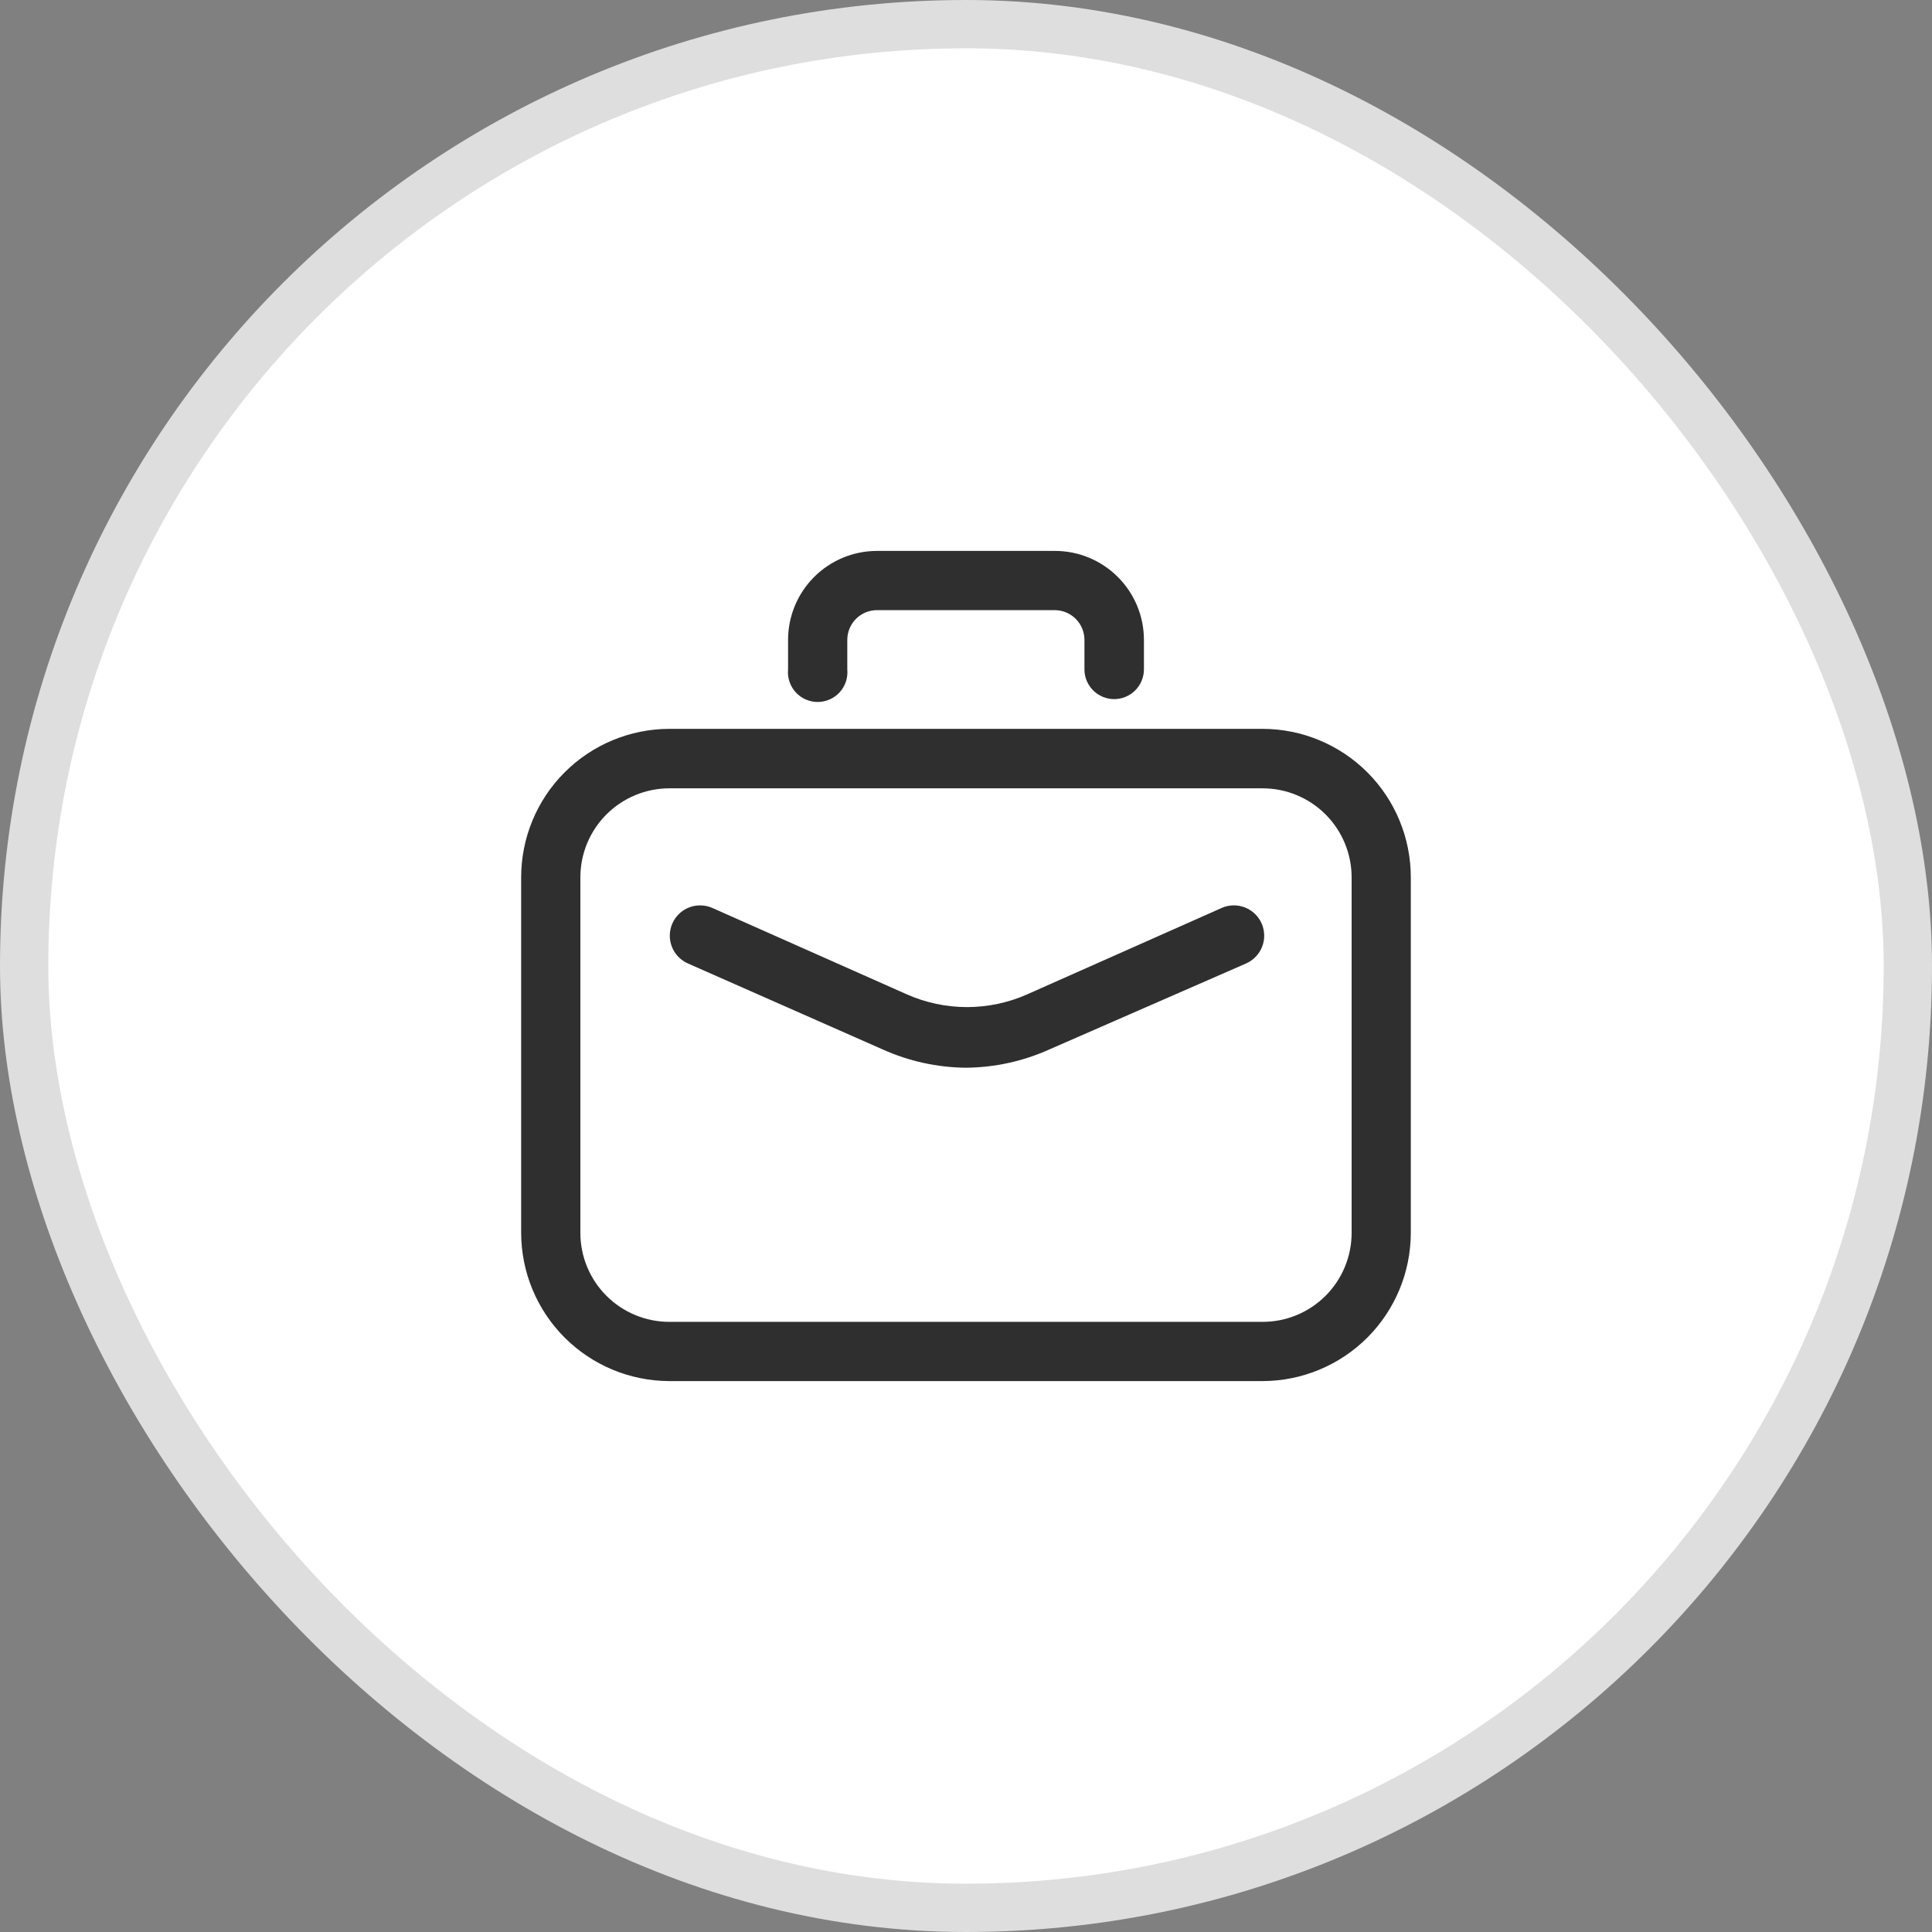
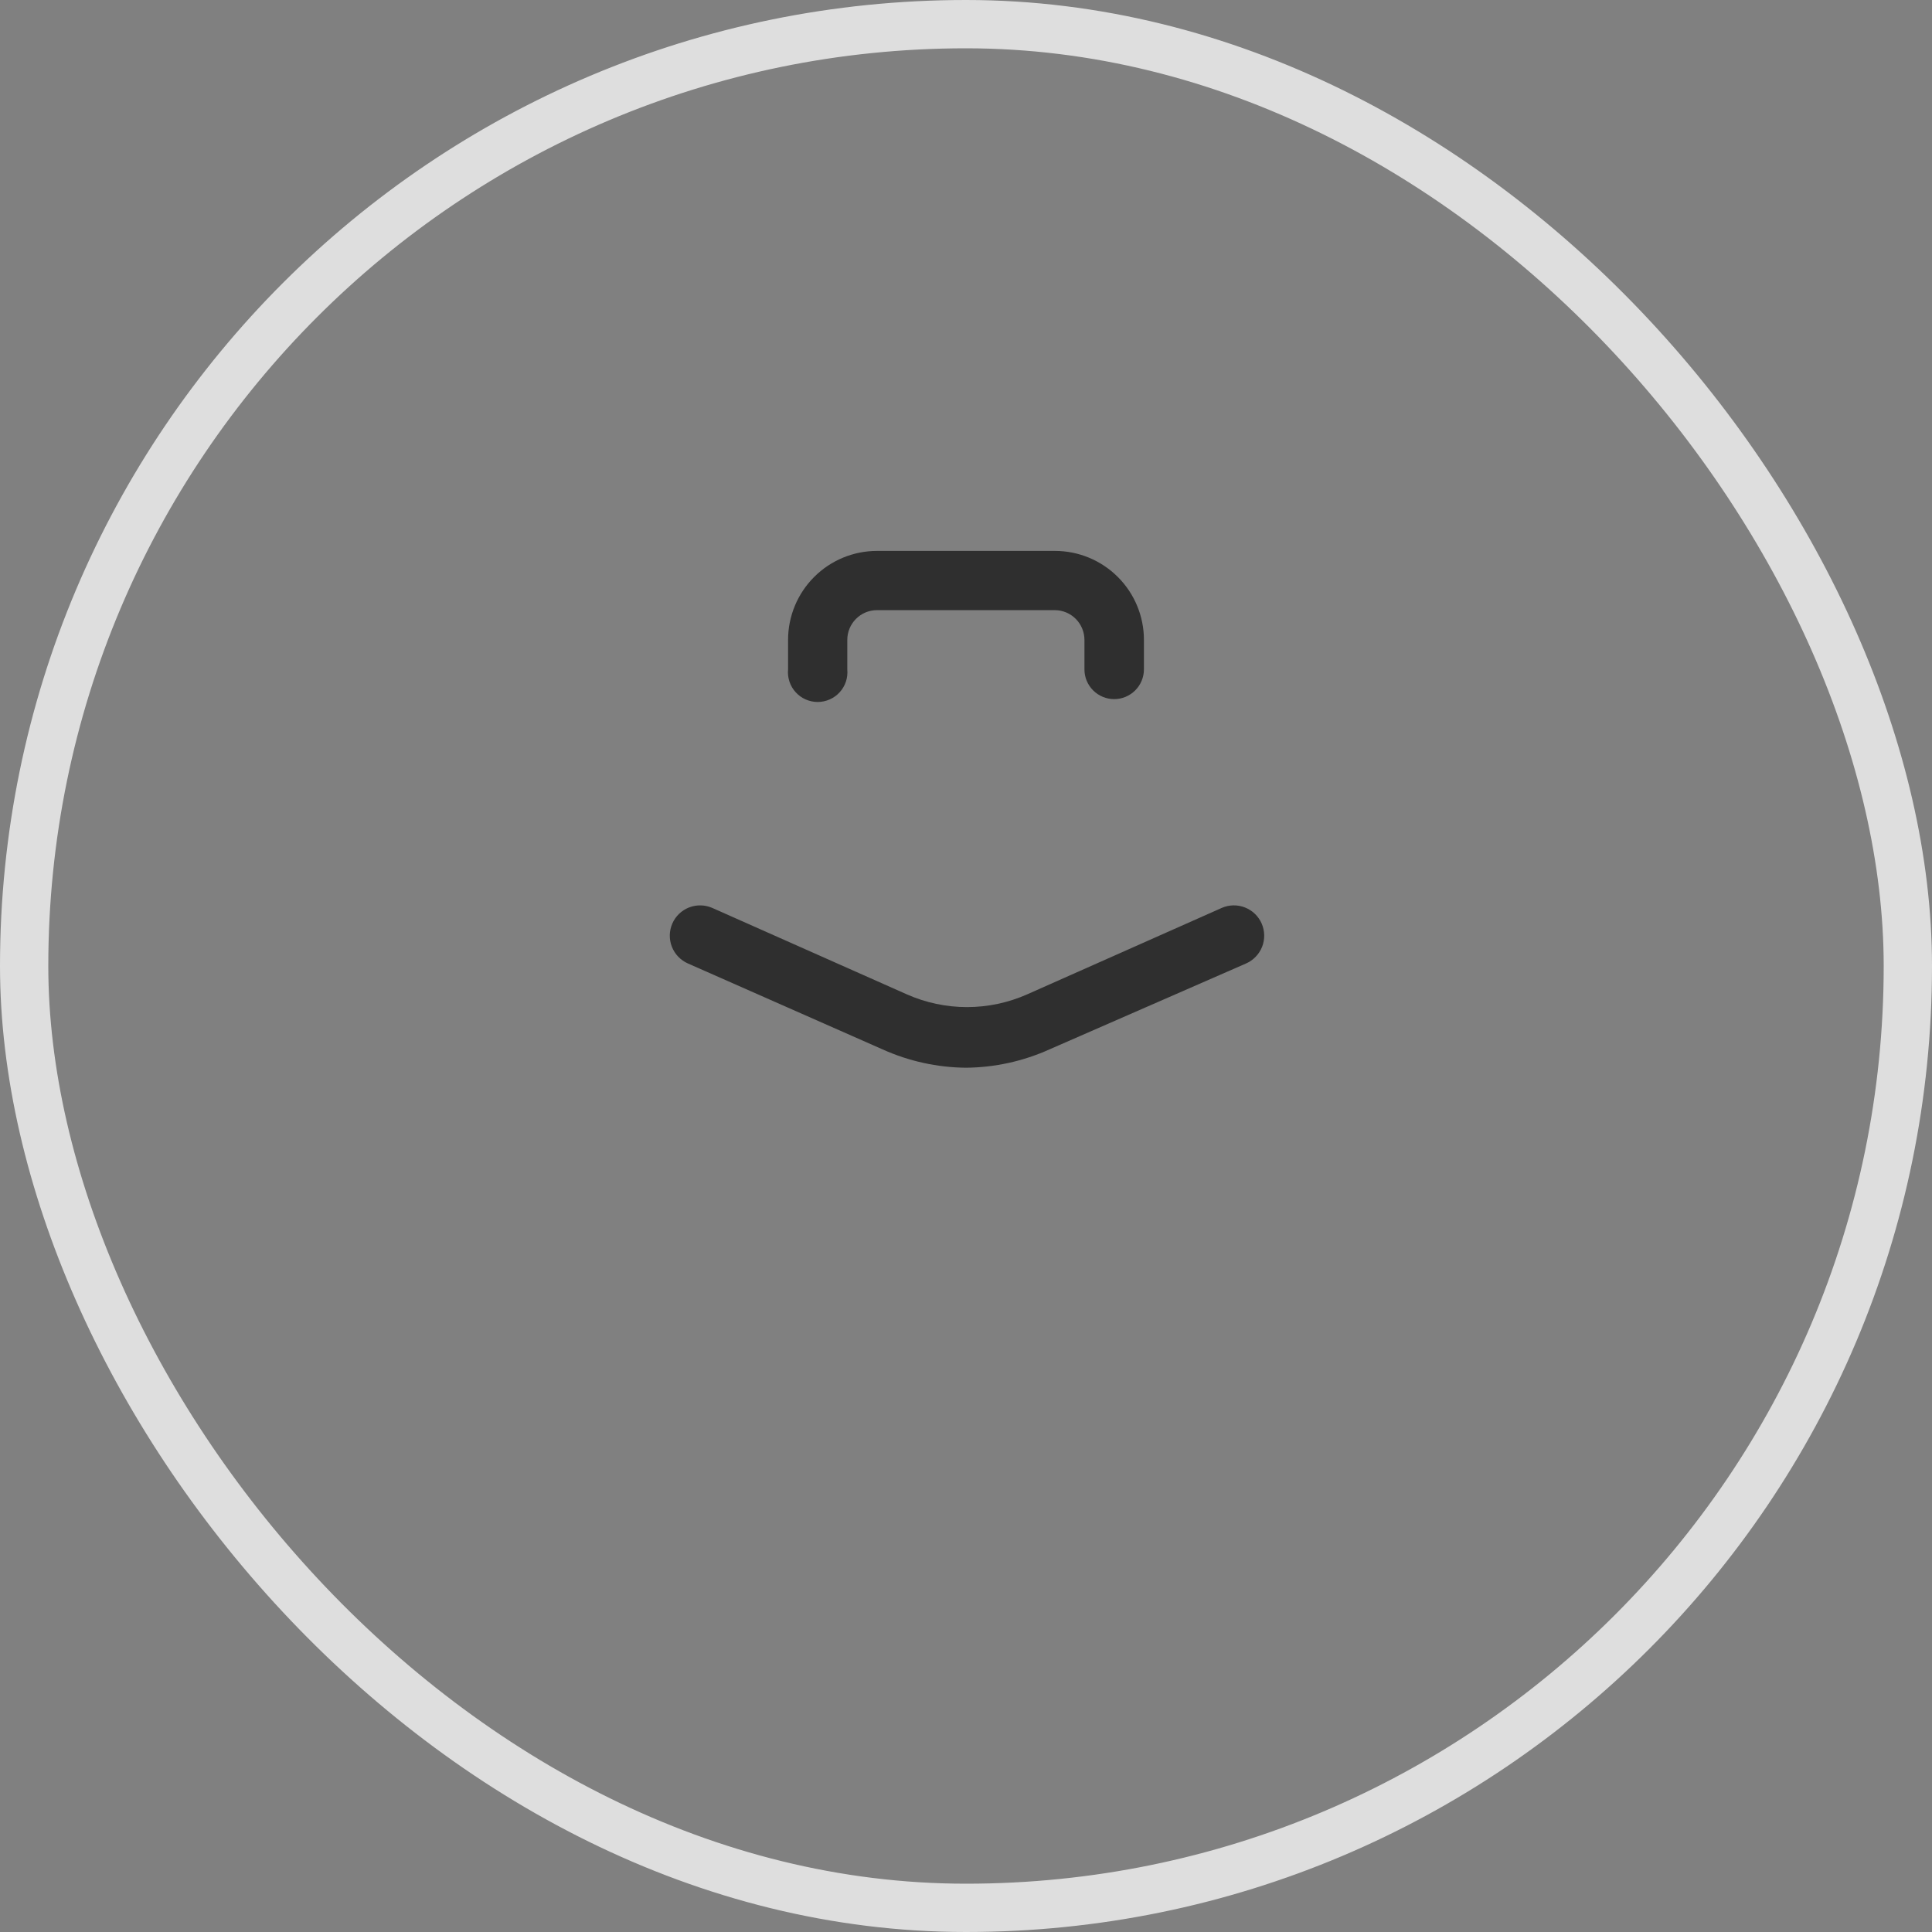
<svg xmlns="http://www.w3.org/2000/svg" width="52" height="52" viewBox="0 0 52 52" fill="none">
  <rect x="0" y="0" width="52" height="52" fill="#808080" stroke="none" />
-   <rect x="0.65" y="0.65" width="50.7" height="50.7" rx="25.35" fill="white" />
  <rect x="0.65" y="0.65" width="50.7" height="50.7" rx="25.35" stroke="#DEDEDE" stroke-width="1.3" />
-   <path d="M33.984 37.172H18.016C16.959 37.17 15.945 36.749 15.198 36.002C14.45 35.254 14.029 34.241 14.027 33.184V23.613C14.027 22.555 14.447 21.539 15.195 20.79C15.943 20.041 16.957 19.619 18.016 19.617H33.984C35.042 19.619 36.057 20.041 36.805 20.79C37.553 21.539 37.972 22.555 37.972 23.613V33.184C37.97 34.241 37.55 35.254 36.802 36.002C36.054 36.749 35.041 37.17 33.984 37.172ZM18.016 21.218C17.381 21.218 16.772 21.471 16.323 21.92C15.873 22.369 15.621 22.978 15.621 23.613V33.184C15.621 33.819 15.873 34.428 16.323 34.877C16.772 35.326 17.381 35.578 18.016 35.578H33.984C34.619 35.578 35.228 35.326 35.677 34.877C36.126 34.428 36.379 33.819 36.379 33.184V23.613C36.379 22.978 36.126 22.369 35.677 21.92C35.228 21.471 34.619 21.218 33.984 21.218H18.016Z" fill="#2F2F2F" />
  <path d="M29.988 18.817C29.883 18.817 29.779 18.796 29.682 18.756C29.585 18.715 29.496 18.656 29.422 18.582C29.348 18.508 29.289 18.419 29.248 18.322C29.208 18.225 29.188 18.121 29.188 18.016V17.223C29.188 17.012 29.104 16.809 28.956 16.659C28.807 16.509 28.605 16.424 28.394 16.422H23.605C23.393 16.422 23.189 16.506 23.039 16.657C22.889 16.807 22.805 17.01 22.805 17.223V18.016C22.815 18.127 22.803 18.239 22.768 18.345C22.733 18.451 22.676 18.549 22.601 18.631C22.526 18.714 22.434 18.78 22.332 18.825C22.23 18.87 22.119 18.894 22.008 18.894C21.896 18.894 21.786 18.87 21.683 18.825C21.581 18.78 21.49 18.714 21.415 18.631C21.34 18.549 21.283 18.451 21.248 18.345C21.213 18.239 21.2 18.127 21.211 18.016V17.223C21.211 16.588 21.463 15.979 21.912 15.53C22.361 15.08 22.97 14.828 23.605 14.828H28.394C29.029 14.828 29.638 15.08 30.087 15.53C30.537 15.979 30.789 16.588 30.789 17.223V18.016C30.789 18.121 30.768 18.225 30.728 18.322C30.688 18.419 30.629 18.508 30.554 18.582C30.48 18.656 30.392 18.715 30.294 18.756C30.197 18.796 30.093 18.817 29.988 18.817Z" fill="#2F2F2F" />
  <path d="M26.001 28.738C25.226 28.731 24.462 28.563 23.756 28.245L18.518 25.933C18.319 25.846 18.163 25.684 18.084 25.483C18.005 25.282 18.009 25.057 18.095 24.859C18.181 24.66 18.343 24.504 18.544 24.425C18.746 24.346 18.97 24.35 19.169 24.436L24.407 26.763C24.917 26.989 25.469 27.106 26.027 27.106C26.585 27.106 27.137 26.989 27.647 26.763L32.885 24.436C32.983 24.393 33.089 24.37 33.196 24.368C33.303 24.366 33.41 24.386 33.509 24.425C33.609 24.464 33.7 24.523 33.777 24.597C33.854 24.672 33.916 24.76 33.959 24.859C34.001 24.957 34.024 25.063 34.026 25.17C34.028 25.277 34.009 25.383 33.97 25.483C33.93 25.583 33.872 25.674 33.797 25.751C33.723 25.828 33.634 25.89 33.536 25.933L28.245 28.245C27.54 28.563 26.775 28.731 26.001 28.738Z" fill="#2F2F2F" />
</svg>